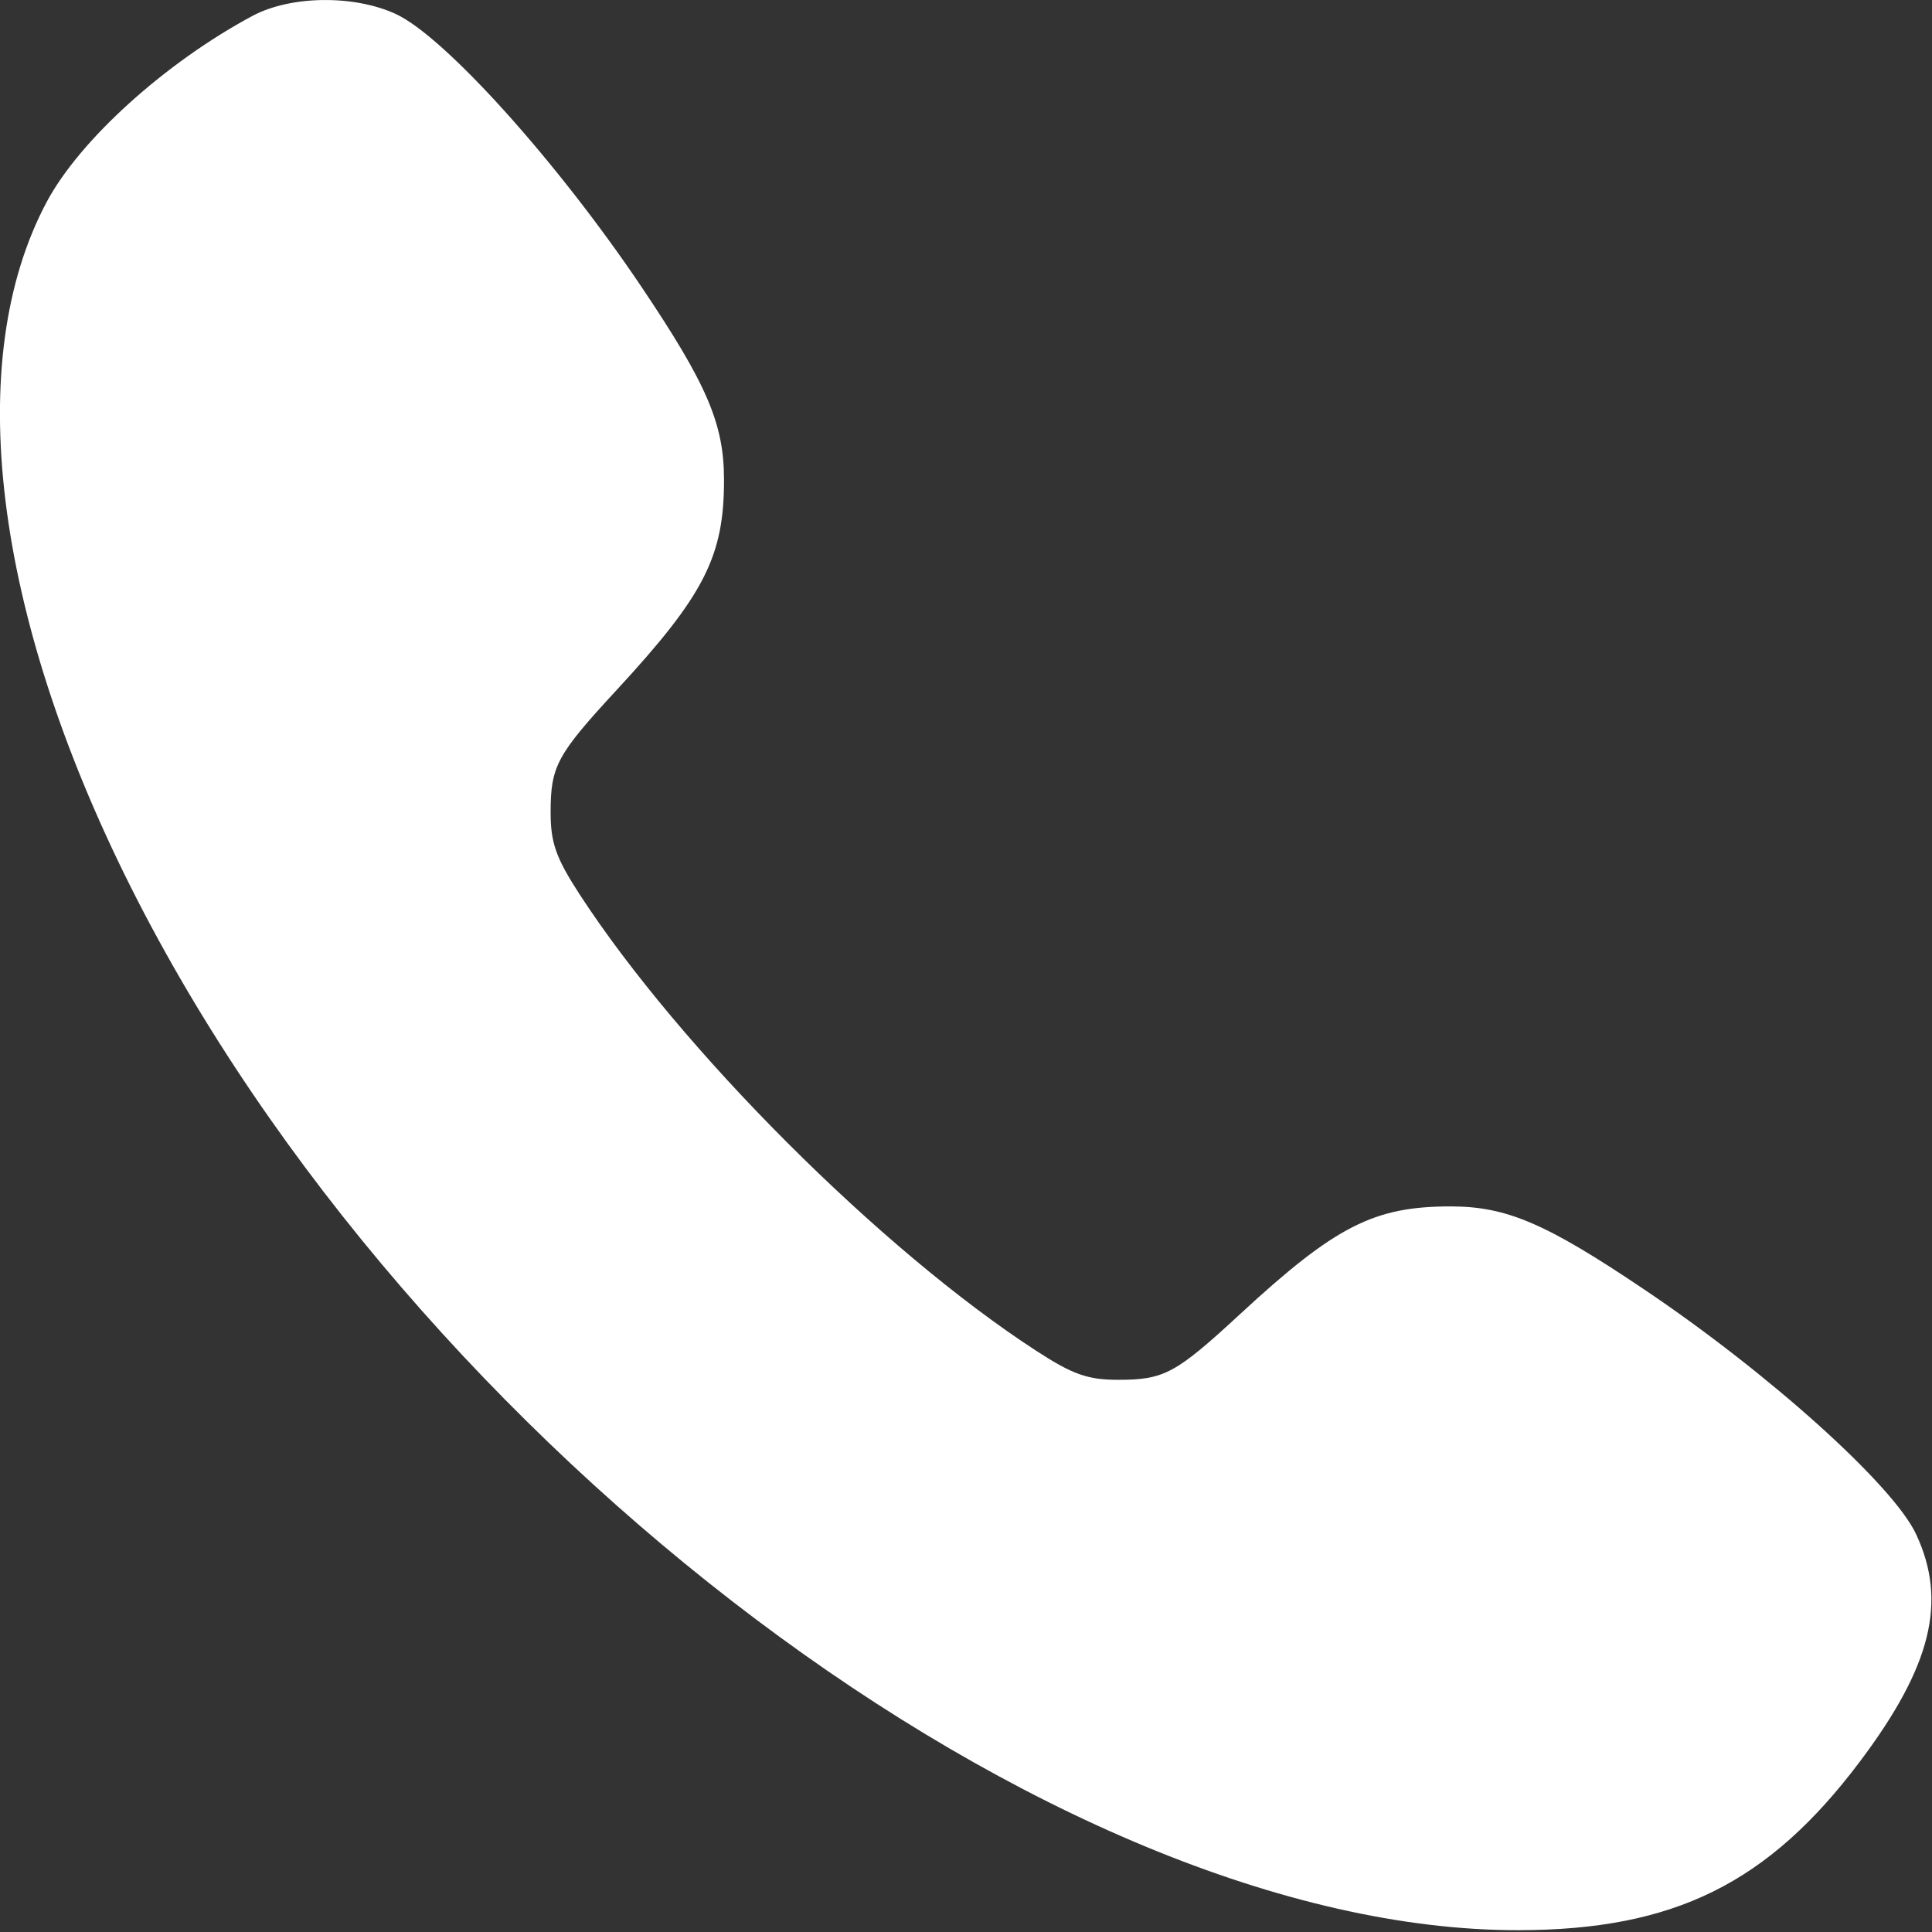
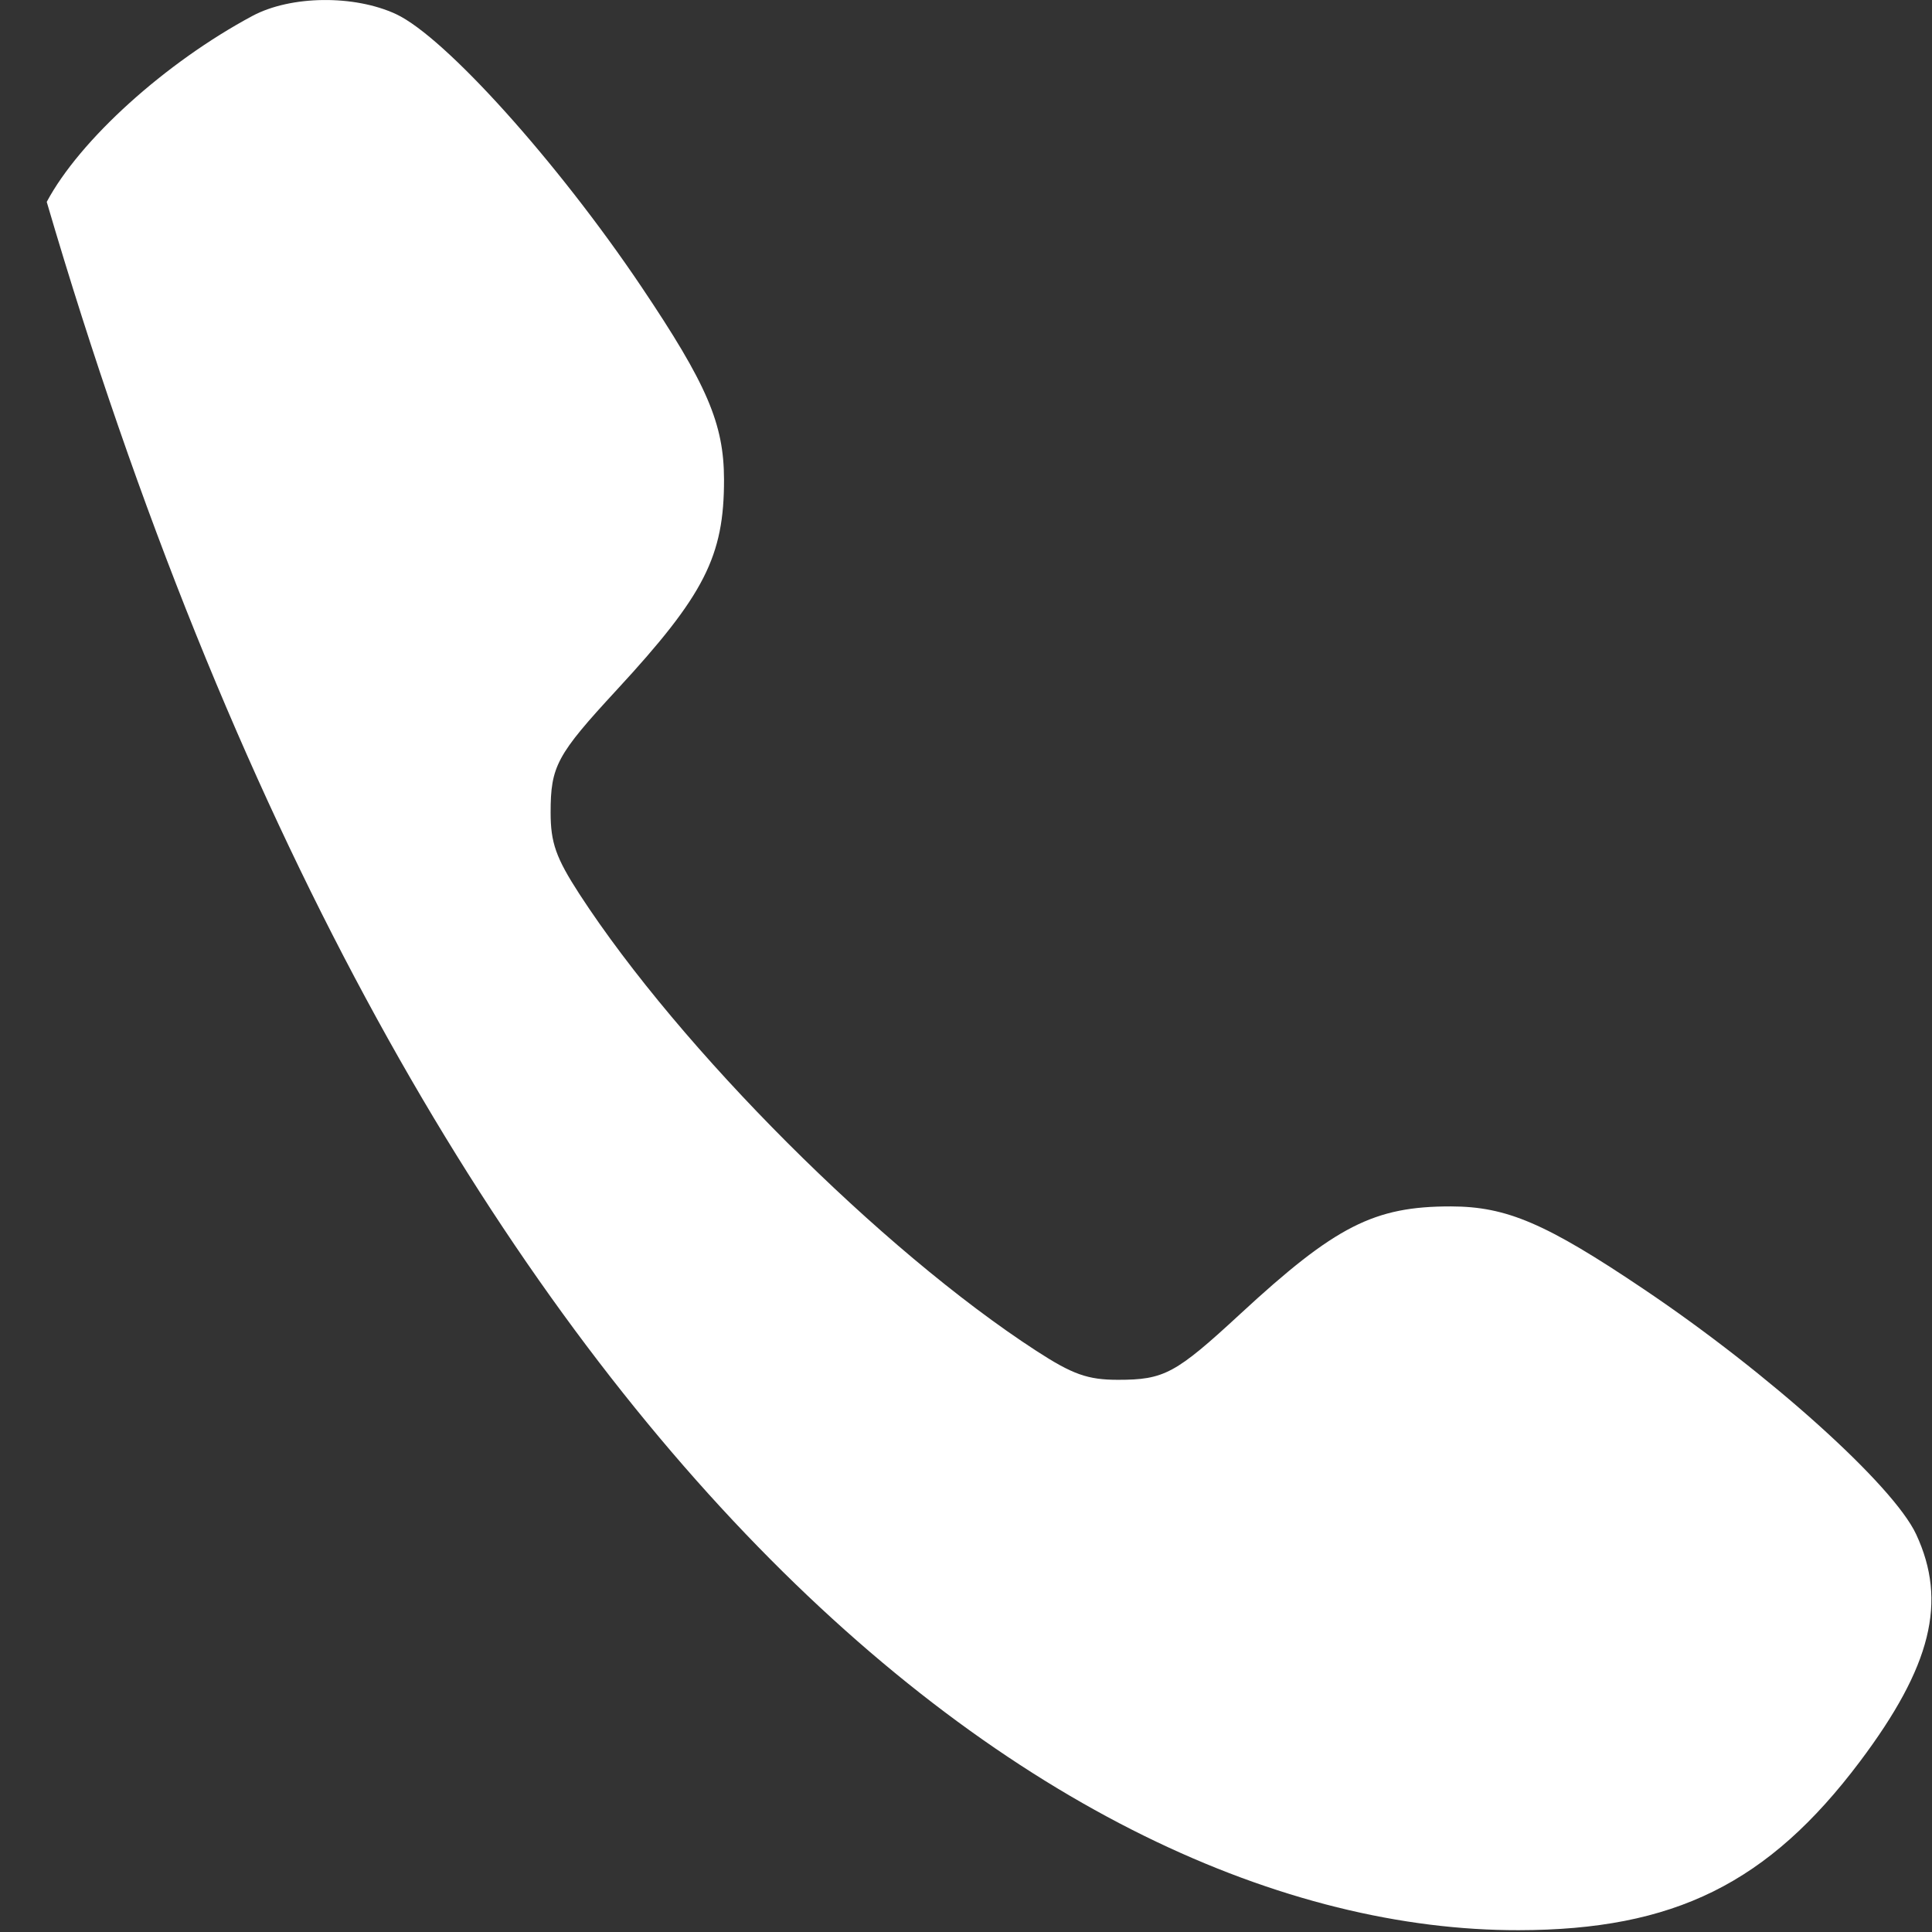
<svg xmlns="http://www.w3.org/2000/svg" width="16" height="16" viewBox="0 0 16 16" fill="none">
  <rect x="0" y="0" width="16" height="16" fill="#333333" stroke="none" />
-   <path fill-rule="evenodd" clip-rule="evenodd" d="M2.092 0.131C1.371 0.517 0.661 1.158 0.387 1.672C-0.312 2.983 -0.056 5.074 1.081 7.342C3.416 11.997 8.728 15.991 12.577 15.985C13.865 15.983 14.644 15.598 15.404 14.587C15.995 13.8 16.128 13.263 15.869 12.707C15.68 12.3 14.649 11.373 13.614 10.677C12.803 10.131 12.478 9.992 12.017 9.991C11.38 9.99 11.06 10.153 10.274 10.879C9.735 11.377 9.642 11.427 9.258 11.427C9.008 11.427 8.882 11.382 8.582 11.187C7.297 10.353 5.634 8.689 4.799 7.405C4.604 7.104 4.56 6.979 4.56 6.729C4.56 6.345 4.61 6.252 5.108 5.713C5.834 4.927 5.997 4.607 5.996 3.97C5.995 3.509 5.856 3.184 5.31 2.372C4.614 1.338 3.686 0.307 3.28 0.117C2.933 -0.044 2.41 -0.038 2.092 0.131Z" fill="white" />
+   <path fill-rule="evenodd" clip-rule="evenodd" d="M2.092 0.131C1.371 0.517 0.661 1.158 0.387 1.672C3.416 11.997 8.728 15.991 12.577 15.985C13.865 15.983 14.644 15.598 15.404 14.587C15.995 13.8 16.128 13.263 15.869 12.707C15.68 12.3 14.649 11.373 13.614 10.677C12.803 10.131 12.478 9.992 12.017 9.991C11.38 9.99 11.06 10.153 10.274 10.879C9.735 11.377 9.642 11.427 9.258 11.427C9.008 11.427 8.882 11.382 8.582 11.187C7.297 10.353 5.634 8.689 4.799 7.405C4.604 7.104 4.56 6.979 4.56 6.729C4.56 6.345 4.61 6.252 5.108 5.713C5.834 4.927 5.997 4.607 5.996 3.97C5.995 3.509 5.856 3.184 5.31 2.372C4.614 1.338 3.686 0.307 3.28 0.117C2.933 -0.044 2.41 -0.038 2.092 0.131Z" fill="white" />
</svg>